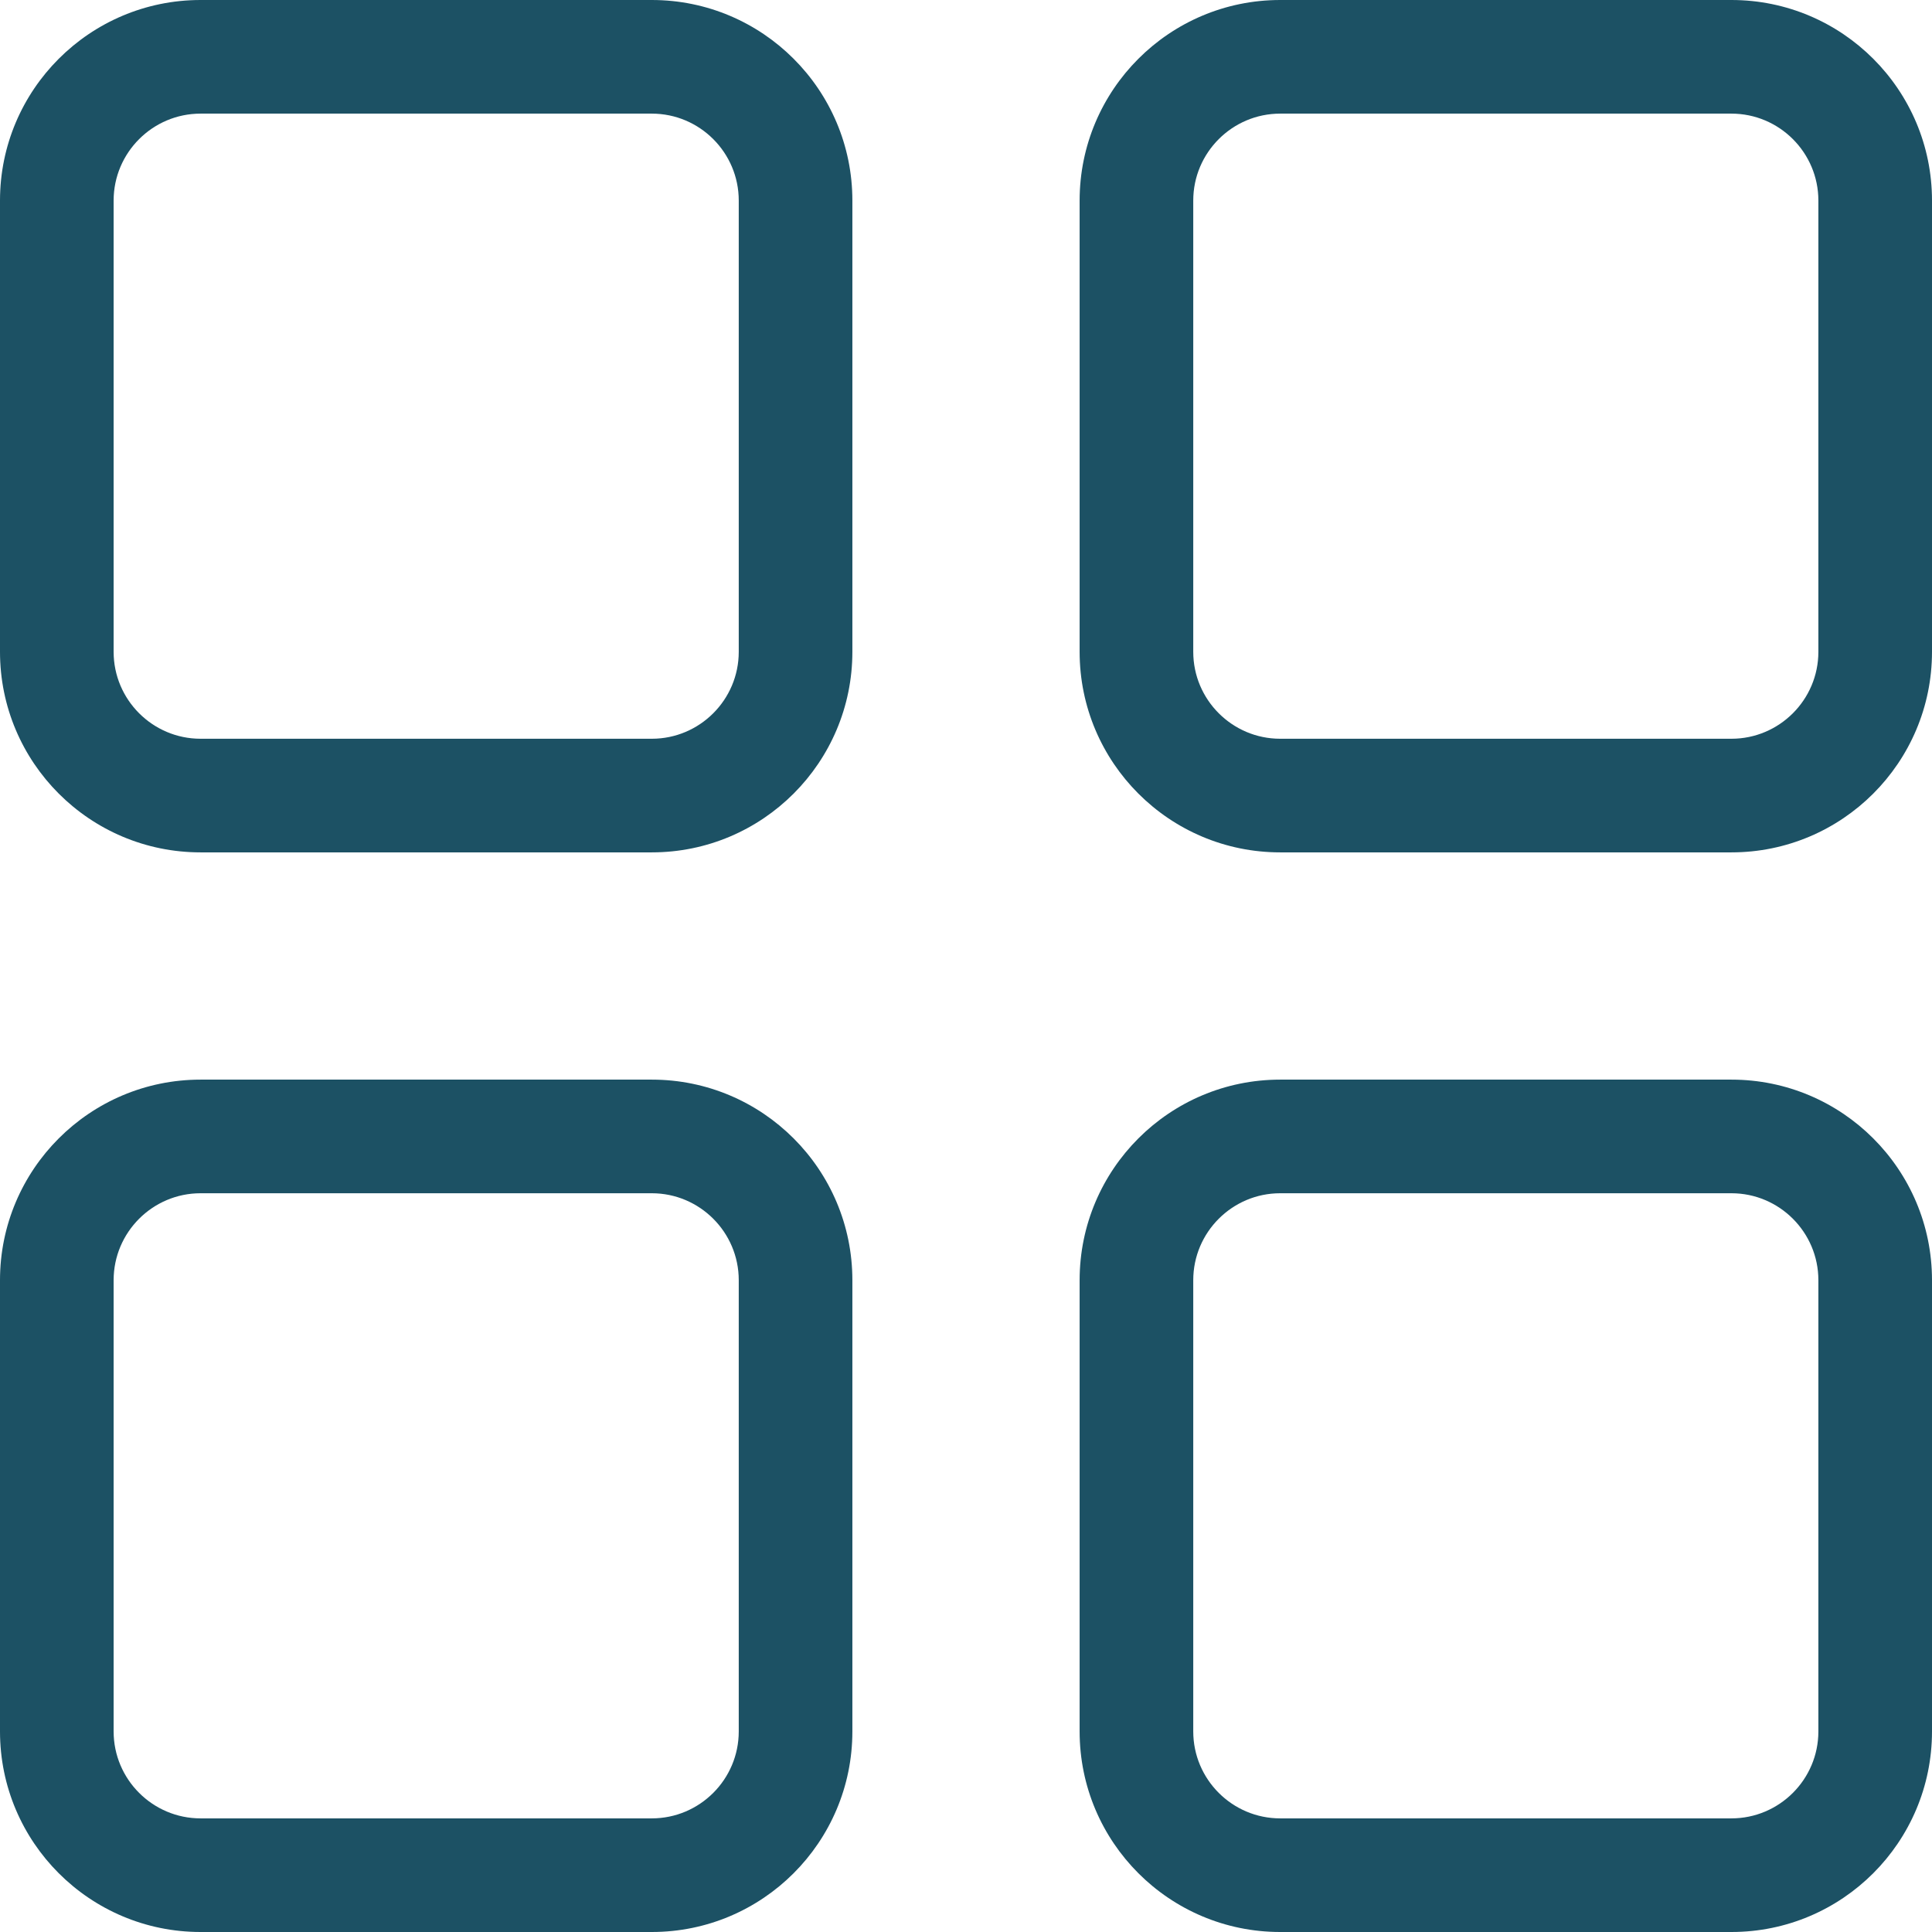
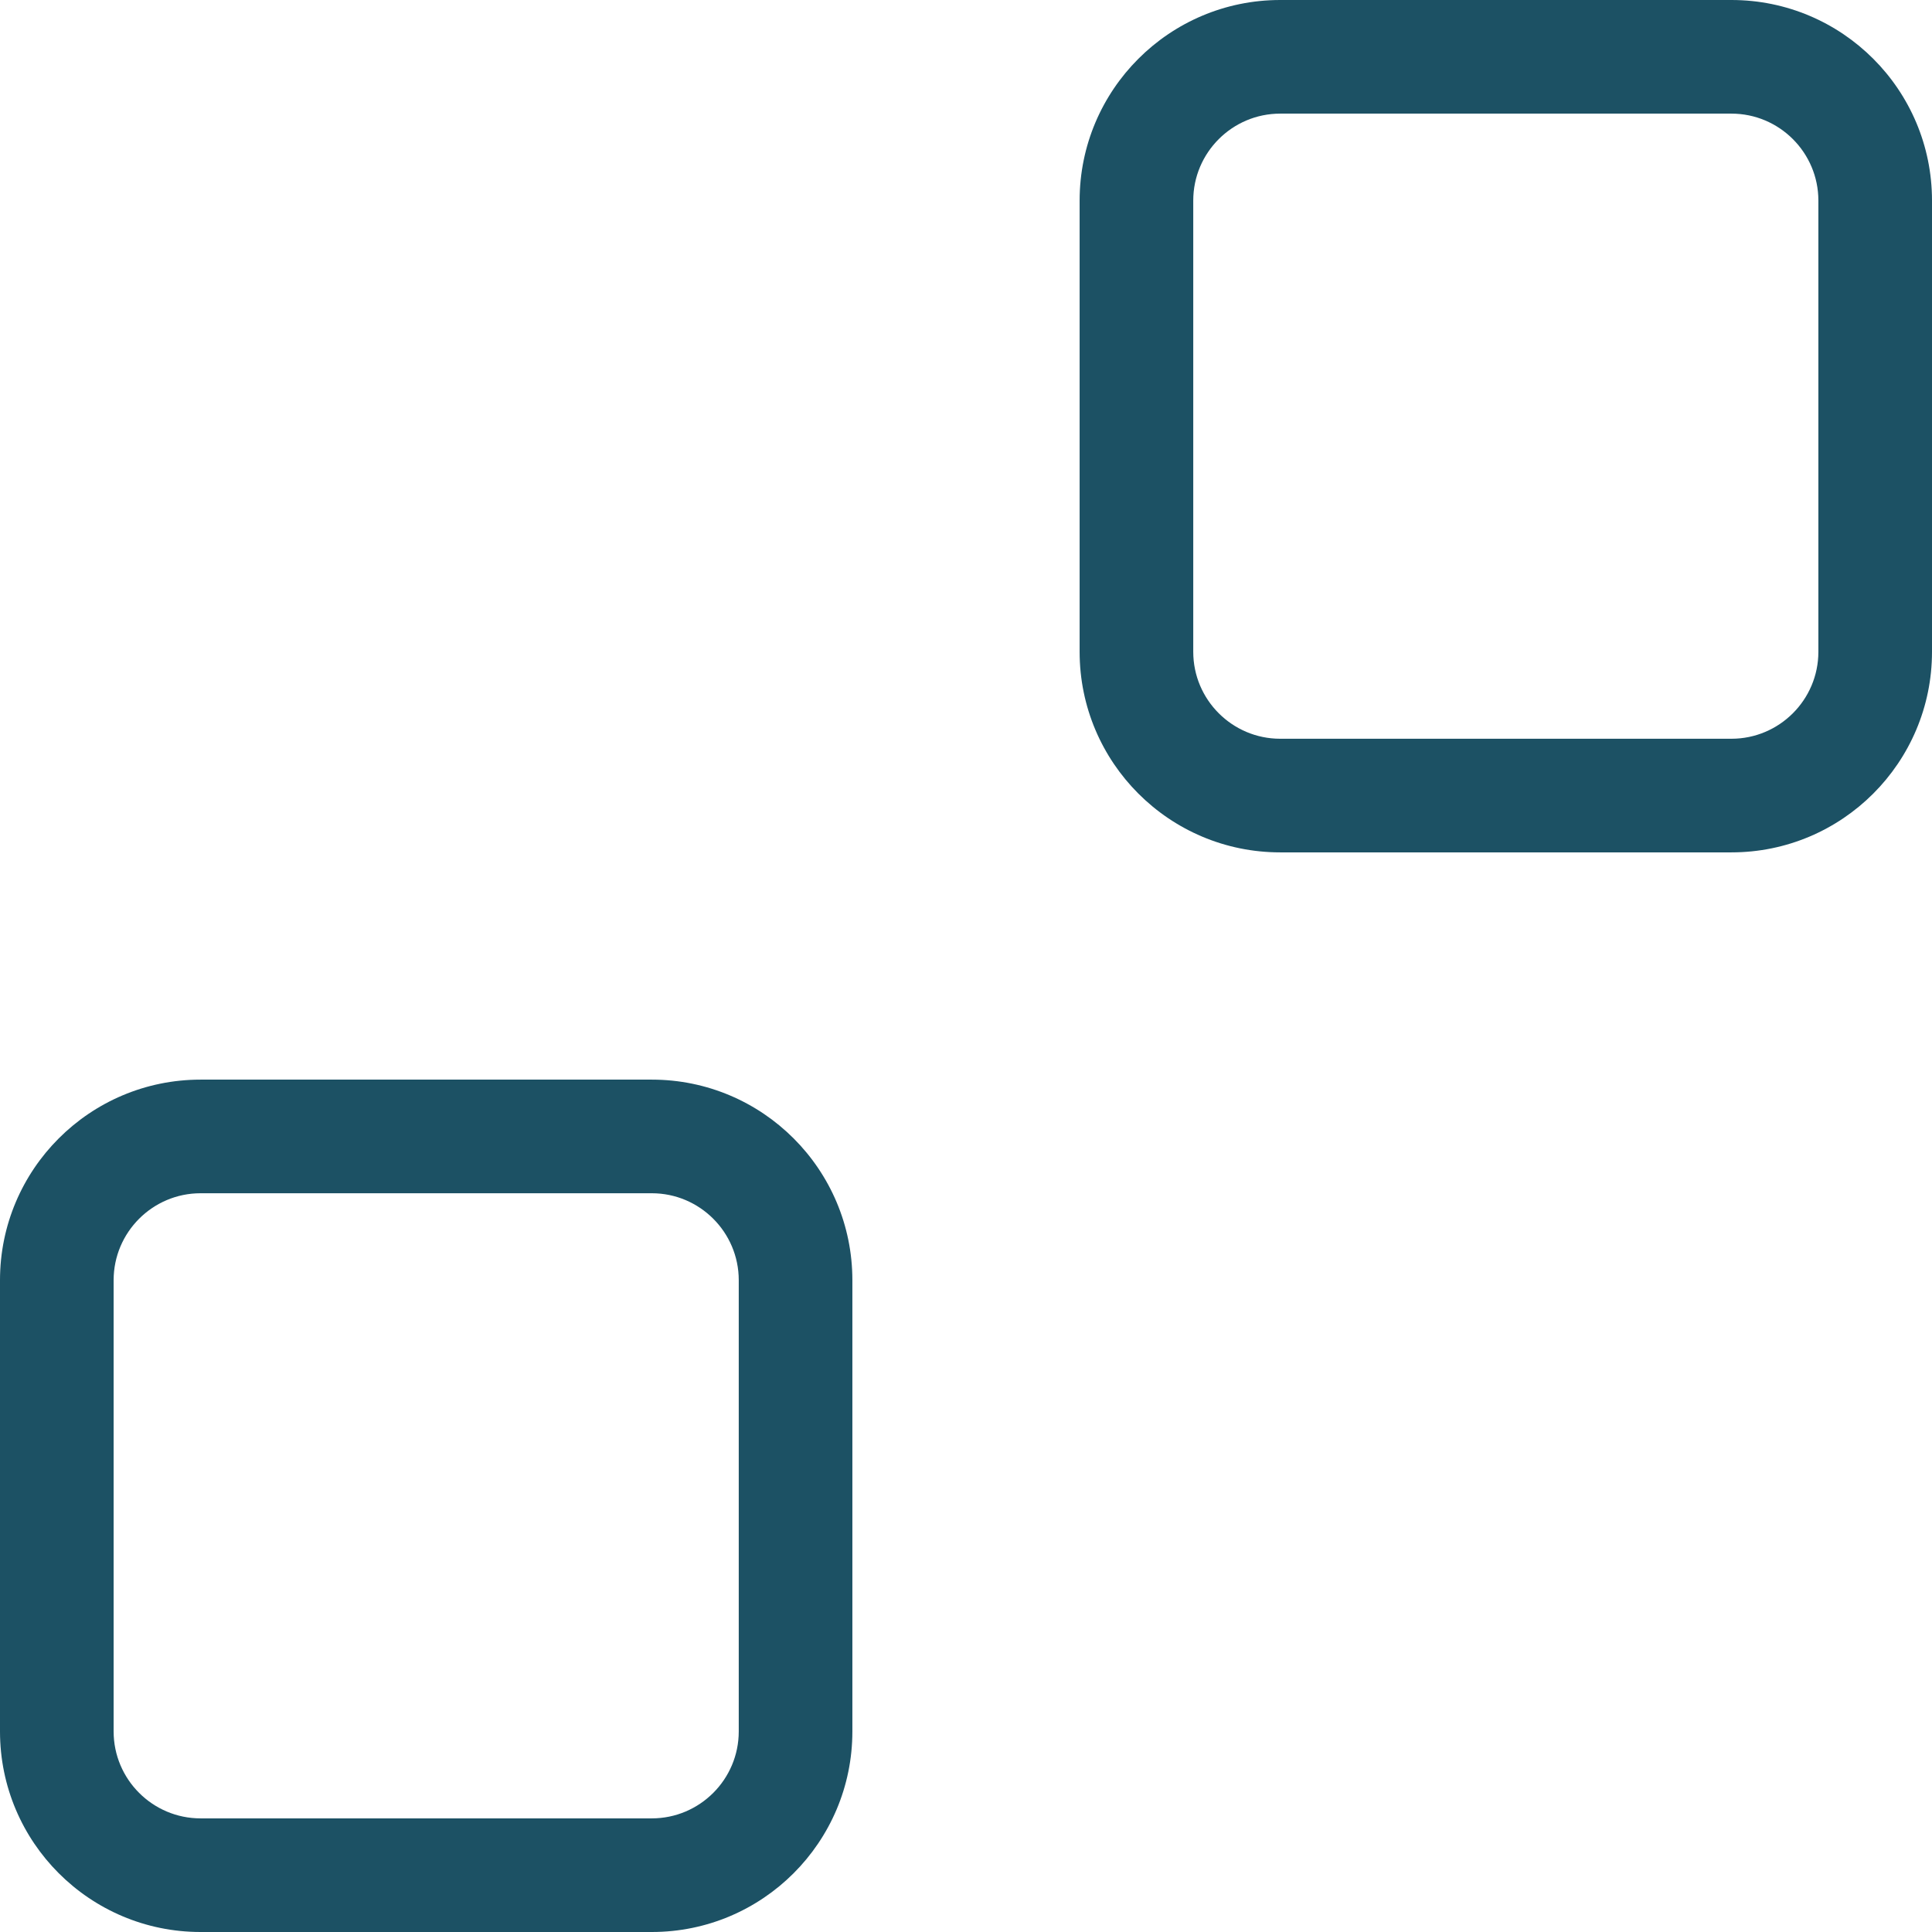
<svg xmlns="http://www.w3.org/2000/svg" width="16px" height="16px" viewBox="0 0 16 16" version="1.1">
  <title>icone/univers/carrelage</title>
  <g id="icone/univers/carrelage" stroke="none" stroke-width="1" fill="none" fill-rule="evenodd">
    <rect id="Rectangle" x="0" y="0" width="16" height="16" />
    <g id="noun_tile_70917" fill="#1C5164" fill-rule="nonzero">
      <path d="M16,1.661 C16,0.744 15.256,0 14.339,0 L10.602,0 C9.685,0 8.941,0.744 8.941,1.661 L8.941,5.398 C8.941,6.315 9.685,7.059 10.602,7.059 L14.339,7.059 C15.256,7.059 16,6.315 16,5.398 L16,1.661 Z M15.059,5.398 C15.059,5.795 14.736,6.118 14.339,6.118 L10.602,6.118 C10.205,6.118 9.882,5.795 9.882,5.398 L9.882,1.661 C9.882,1.264 10.205,0.941 10.602,0.941 L14.339,0.941 C14.736,0.941 15.059,1.264 15.059,1.661 L15.059,5.398 Z" id="Shape" />
-       <path d="M7.059,1.661 C7.059,0.744 6.315,0 5.398,0 L1.661,0 C0.744,0 0,0.744 0,1.661 L0,5.398 C0,6.315 0.744,7.059 1.661,7.059 L5.398,7.059 C6.315,7.059 7.059,6.315 7.059,5.398 L7.059,1.661 Z M6.118,5.398 C6.118,5.795 5.795,6.118 5.398,6.118 L1.661,6.118 C1.264,6.118 0.941,5.795 0.941,5.398 L0.941,1.661 C0.941,1.264 1.264,0.941 1.661,0.941 L5.398,0.941 C5.795,0.941 6.118,1.264 6.118,1.661 L6.118,5.398 Z" id="Shape" />
-       <path d="M16,10.602 C16,9.685 15.256,8.941 14.339,8.941 L10.602,8.941 C9.685,8.941 8.941,9.685 8.941,10.602 L8.941,14.339 C8.941,15.256 9.685,16 10.602,16 L14.339,16 C15.256,16 16,15.256 16,14.339 L16,10.602 Z M15.059,14.339 C15.059,14.736 14.736,15.059 14.339,15.059 L10.602,15.059 C10.205,15.059 9.882,14.736 9.882,14.339 L9.882,10.602 C9.882,10.205 10.205,9.882 10.602,9.882 L14.339,9.882 C14.736,9.882 15.059,10.205 15.059,10.602 L15.059,14.339 Z" id="Shape" />
      <path d="M7.059,10.602 C7.059,9.685 6.315,8.941 5.398,8.941 L1.661,8.941 C0.744,8.941 0,9.685 0,10.602 L0,14.339 C0,15.256 0.744,16 1.661,16 L5.398,16 C6.315,16 7.059,15.256 7.059,14.339 L7.059,10.602 Z M6.118,14.339 C6.118,14.736 5.795,15.059 5.398,15.059 L1.661,15.059 C1.264,15.059 0.941,14.736 0.941,14.339 L0.941,10.602 C0.941,10.205 1.264,9.882 1.661,9.882 L5.398,9.882 C5.795,9.882 6.118,10.205 6.118,10.602 L6.118,14.339 Z" id="Shape" />
    </g>
  </g>
</svg>